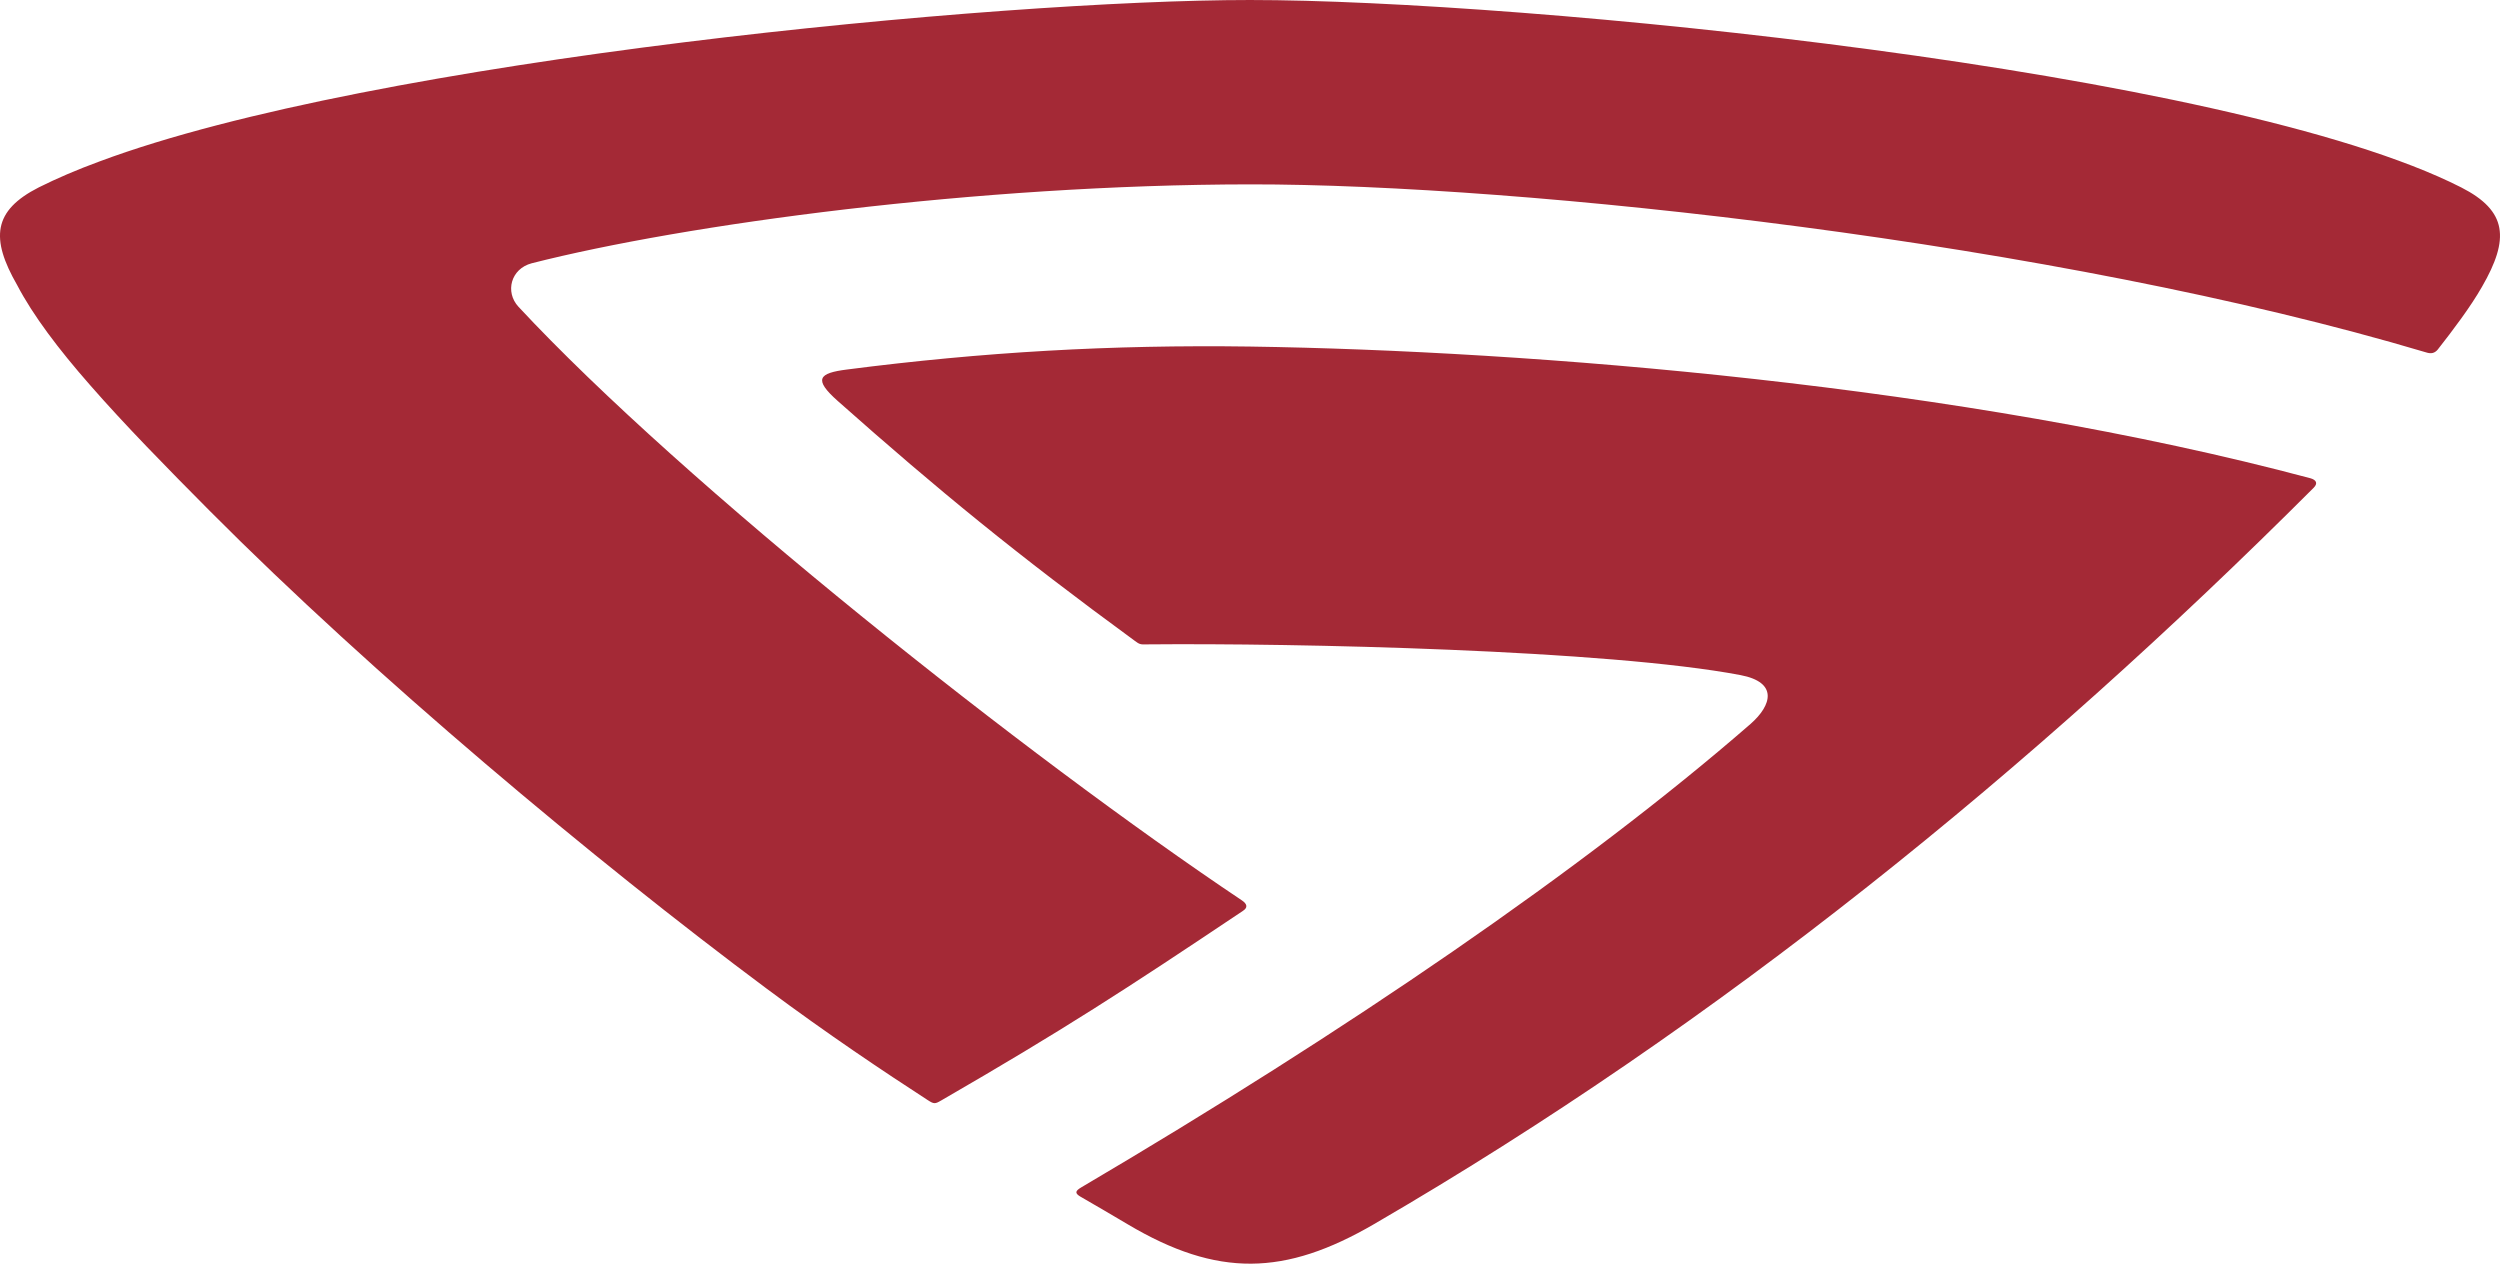
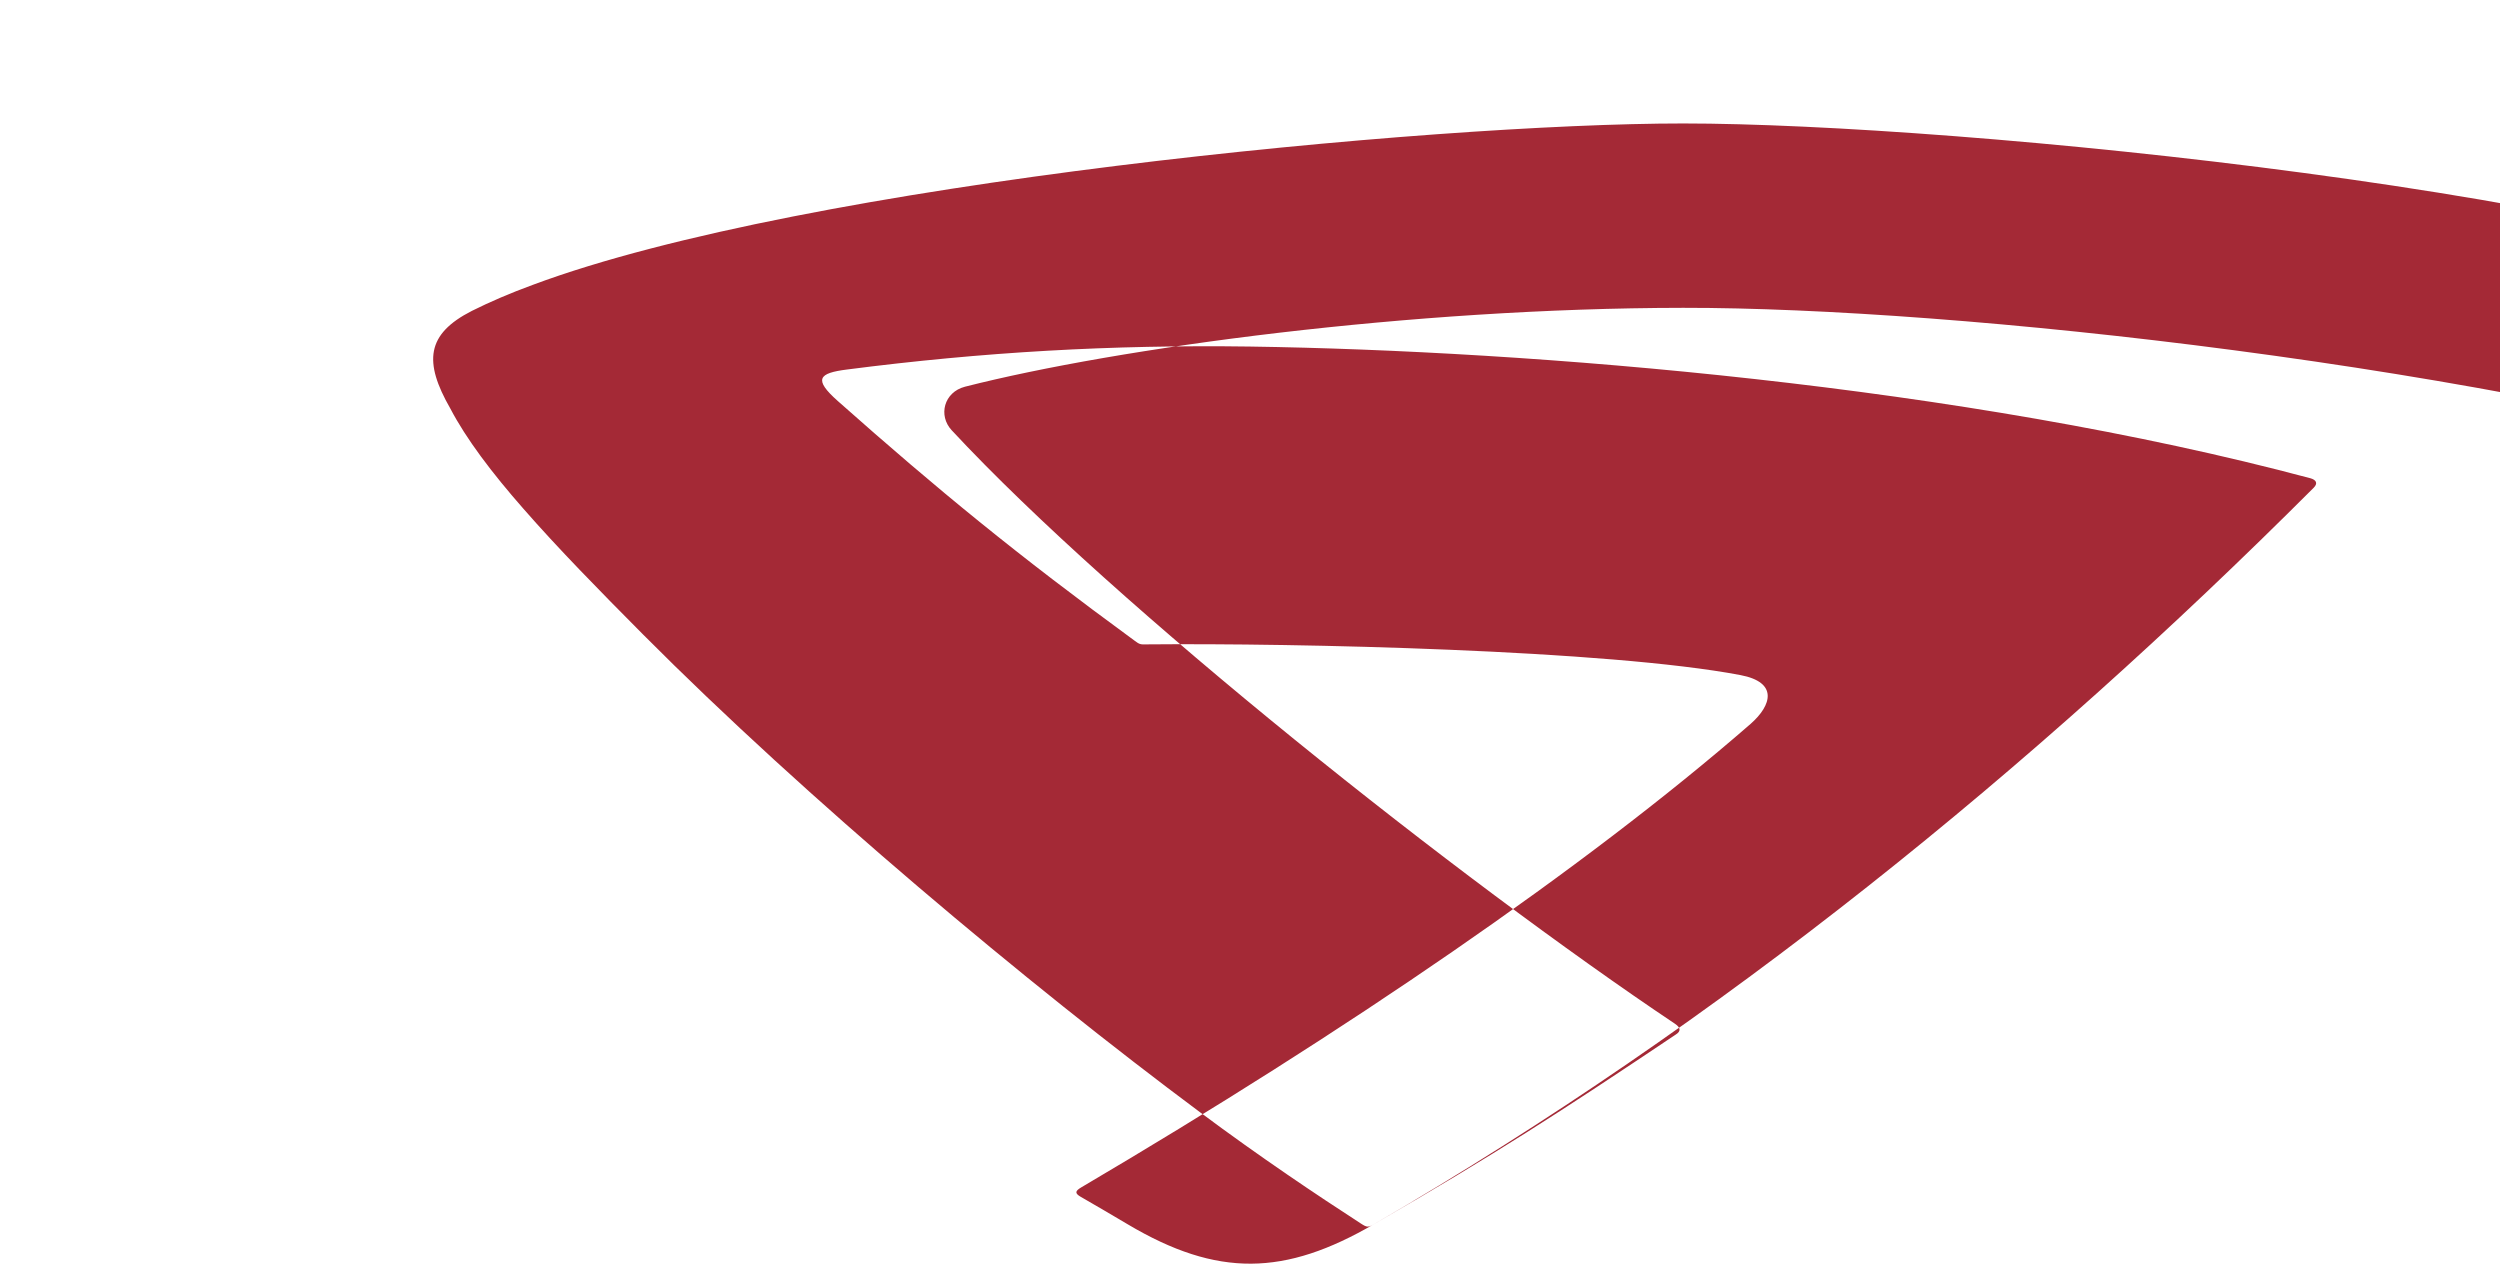
<svg xmlns="http://www.w3.org/2000/svg" xml:space="preserve" width="54.628mm" height="27.613mm" version="1.1" style="shape-rendering:geometricPrecision; text-rendering:geometricPrecision; image-rendering:optimizeQuality; fill-rule:evenodd; clip-rule:evenodd" viewBox="0 0 1137.86 575.15">
  <defs>
    <style type="text/css"> .fil0 {fill:#A42936} </style>
  </defs>
  <g id="Слой_x0020_1">
-     <path class="fil0" d="M625.49 557.09c-40.69,23.68 -71.3,24.44 -112.25,0.12 -7.3,-4.28 -14.23,-8.44 -21.54,-12.6 -2.52,-1.51 -2.39,-2.52 0.38,-4.16 120.18,-70.8 228.9,-145 304.74,-211.02 9.57,-8.44 12.6,-18.9 -4.66,-22.17 -60.34,-11.47 -202.57,-14.61 -269.97,-13.98 -3.28,0.12 -3.53,0 -5.92,-1.77 -53.55,-39.18 -89.2,-68.4 -134.93,-108.97 -11.21,-9.95 -8.82,-12.72 4.16,-14.36 61.6,-7.94 120.06,-11.34 183.43,-10.45 127.62,1.89 323.77,17.51 482.75,59.97 2.52,0.75 3.4,2.27 1.39,4.28 -128.5,128.5 -269.97,243.52 -427.57,335.1zm-197.16 -56.19c55.56,-32.12 83.53,-50.26 137.32,-86.29 2.4,-1.51 2.02,-3.15 -0.38,-4.79 -97.89,-65.51 -254.48,-189.72 -329.31,-270.22 -6.17,-6.68 -3.52,-17.26 6.05,-19.78 69.79,-17.76 202.57,-35.78 326.91,-35.91 124.09,-0.12 366.73,26.21 535.29,76.47 2.27,0.76 3.91,0.38 5.29,-1.26 6.93,-8.82 14.99,-19.52 20.16,-28.59 12.6,-21.8 11.59,-34.52 -9.45,-45.23 -105.56,-53.67 -427.45,-85.3 -551.28,-85.3 -114.39,0 -398.98,26.96 -523.57,73.45 -10.33,3.78 -19.65,7.81 -27.72,11.84 -20.79,10.58 -22.05,23.18 -9.83,44.47 7.18,13.73 18.77,29.1 33.26,45.6 15.62,17.89 34.52,37.17 54.42,57.19 74.2,74.58 174.99,158.99 253.47,217.44 27.72,20.66 53.55,37.92 73.2,50.65 2.89,1.89 3.4,1.89 6.17,0.25z" />
+     <path class="fil0" d="M625.49 557.09c-40.69,23.68 -71.3,24.44 -112.25,0.12 -7.3,-4.28 -14.23,-8.44 -21.54,-12.6 -2.52,-1.51 -2.39,-2.52 0.38,-4.16 120.18,-70.8 228.9,-145 304.74,-211.02 9.57,-8.44 12.6,-18.9 -4.66,-22.17 -60.34,-11.47 -202.57,-14.61 -269.97,-13.98 -3.28,0.12 -3.53,0 -5.92,-1.77 -53.55,-39.18 -89.2,-68.4 -134.93,-108.97 -11.21,-9.95 -8.82,-12.72 4.16,-14.36 61.6,-7.94 120.06,-11.34 183.43,-10.45 127.62,1.89 323.77,17.51 482.75,59.97 2.52,0.75 3.4,2.27 1.39,4.28 -128.5,128.5 -269.97,243.52 -427.57,335.1zc55.56,-32.12 83.53,-50.26 137.32,-86.29 2.4,-1.51 2.02,-3.15 -0.38,-4.79 -97.89,-65.51 -254.48,-189.72 -329.31,-270.22 -6.17,-6.68 -3.52,-17.26 6.05,-19.78 69.79,-17.76 202.57,-35.78 326.91,-35.91 124.09,-0.12 366.73,26.21 535.29,76.47 2.27,0.76 3.91,0.38 5.29,-1.26 6.93,-8.82 14.99,-19.52 20.16,-28.59 12.6,-21.8 11.59,-34.52 -9.45,-45.23 -105.56,-53.67 -427.45,-85.3 -551.28,-85.3 -114.39,0 -398.98,26.96 -523.57,73.45 -10.33,3.78 -19.65,7.81 -27.72,11.84 -20.79,10.58 -22.05,23.18 -9.83,44.47 7.18,13.73 18.77,29.1 33.26,45.6 15.62,17.89 34.52,37.17 54.42,57.19 74.2,74.58 174.99,158.99 253.47,217.44 27.72,20.66 53.55,37.92 73.2,50.65 2.89,1.89 3.4,1.89 6.17,0.25z" />
  </g>
</svg>